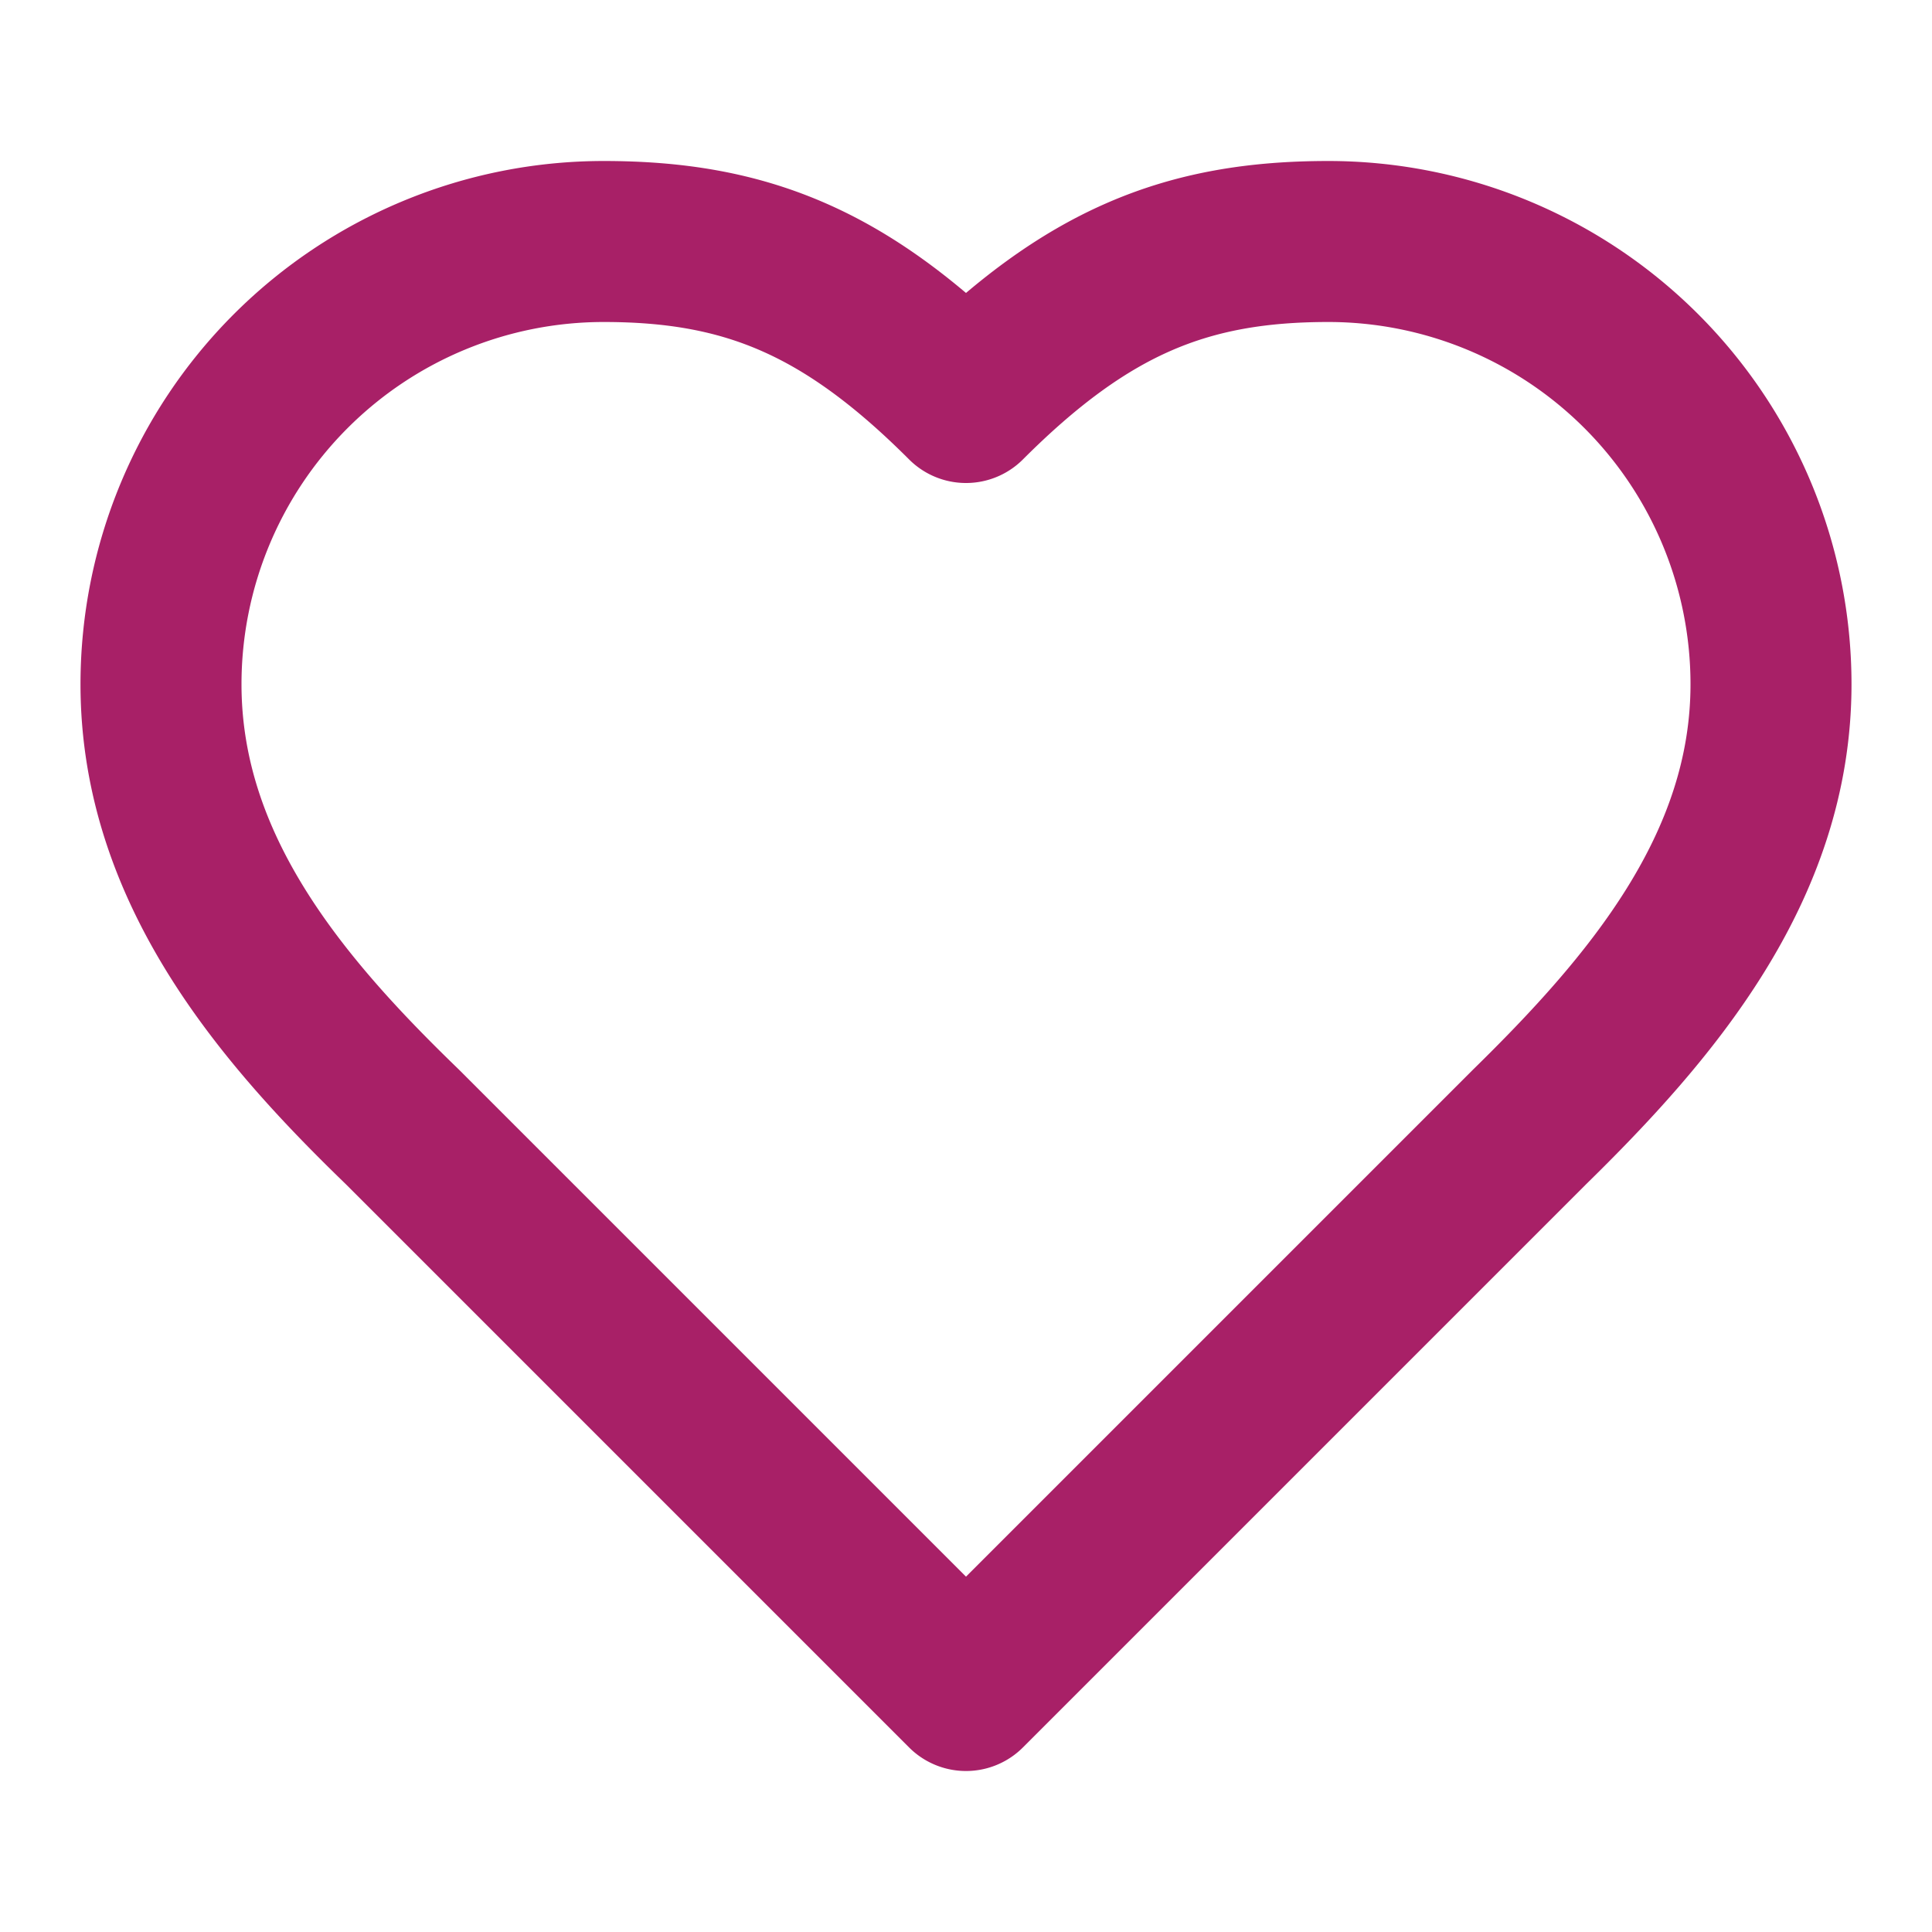
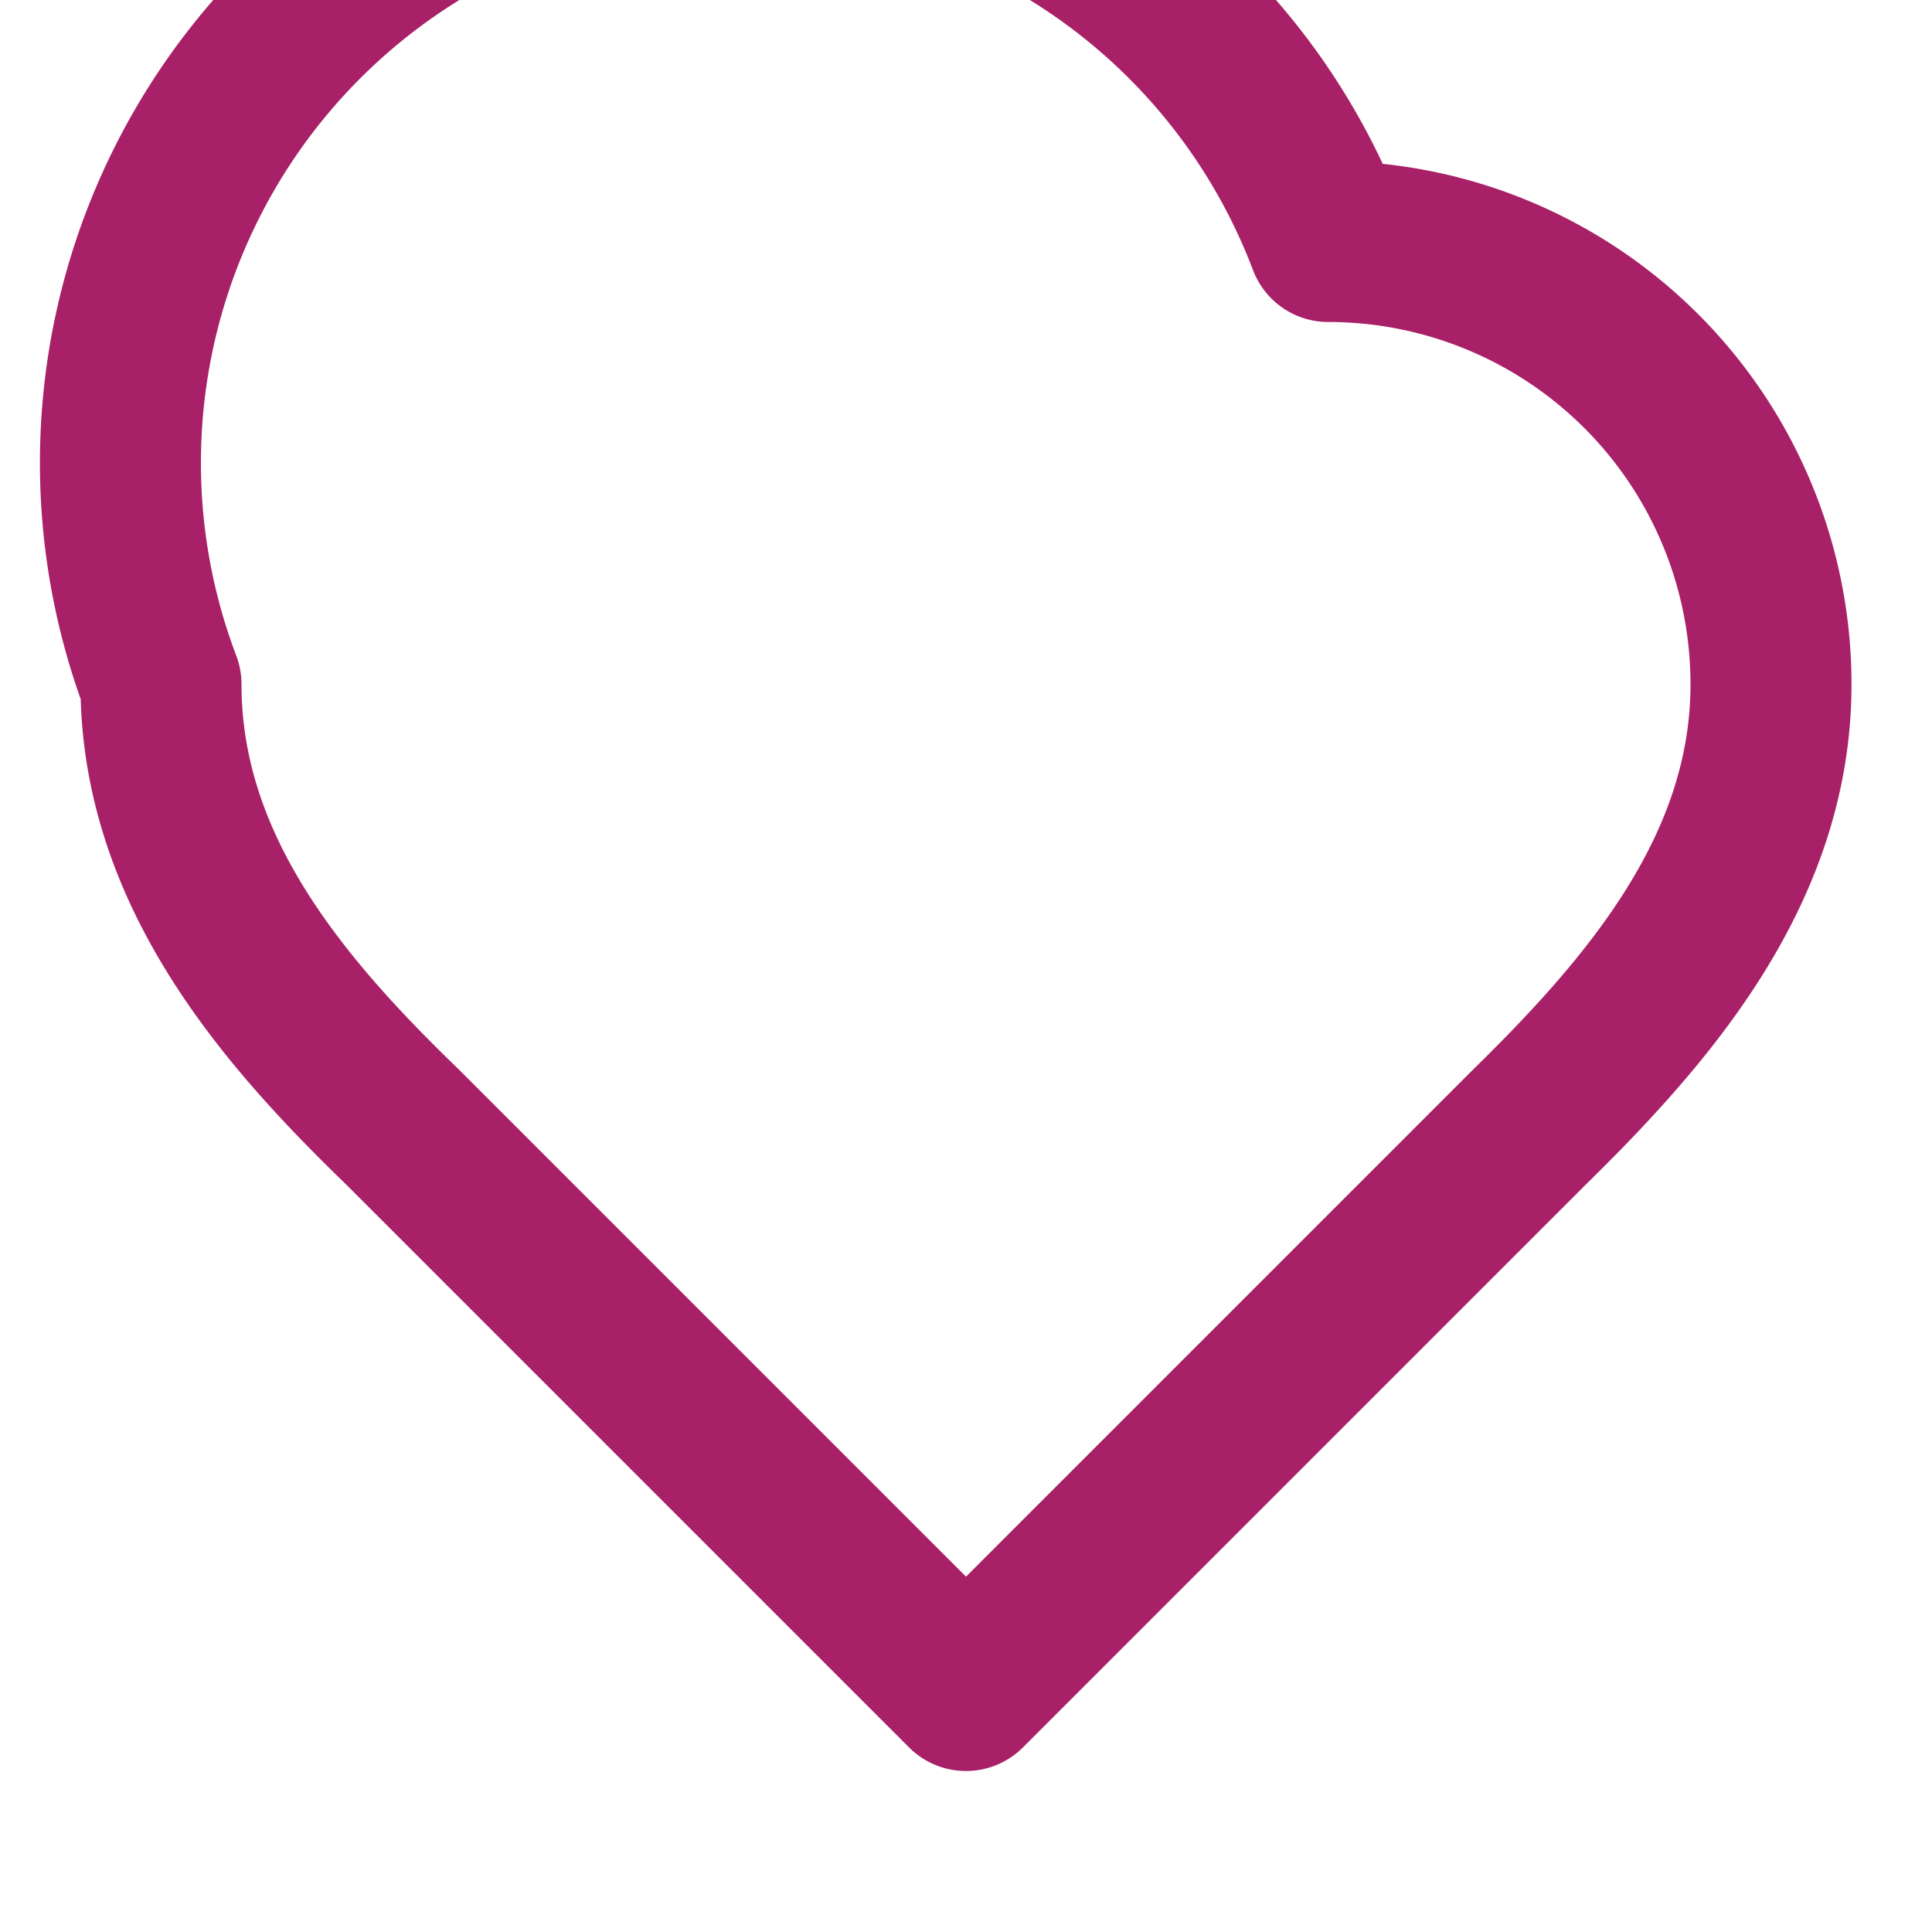
<svg xmlns="http://www.w3.org/2000/svg" width="24" height="24" viewBox="0 0 24 24" fill="none" stroke="#a82067" stroke-width="2" stroke-linecap="round" stroke-linejoin="round" class="lucide lucide-heart w-8 h-8 text-primary">
-   <path d="M19 14c1.49-1.46 3-3.21 3-5.5A5.5 5.5 0 0 0 16.5 3c-1.76 0-3 .5-4.5 2-1.5-1.5-2.74-2-4.5-2A5.5 5.5 0 0 0 2 8.5c0 2.3 1.5 4.05 3 5.5l7 7Z" />
+   <path d="M19 14c1.49-1.46 3-3.21 3-5.5A5.5 5.5 0 0 0 16.5 3A5.5 5.5 0 0 0 2 8.5c0 2.3 1.5 4.05 3 5.5l7 7Z" />
</svg>